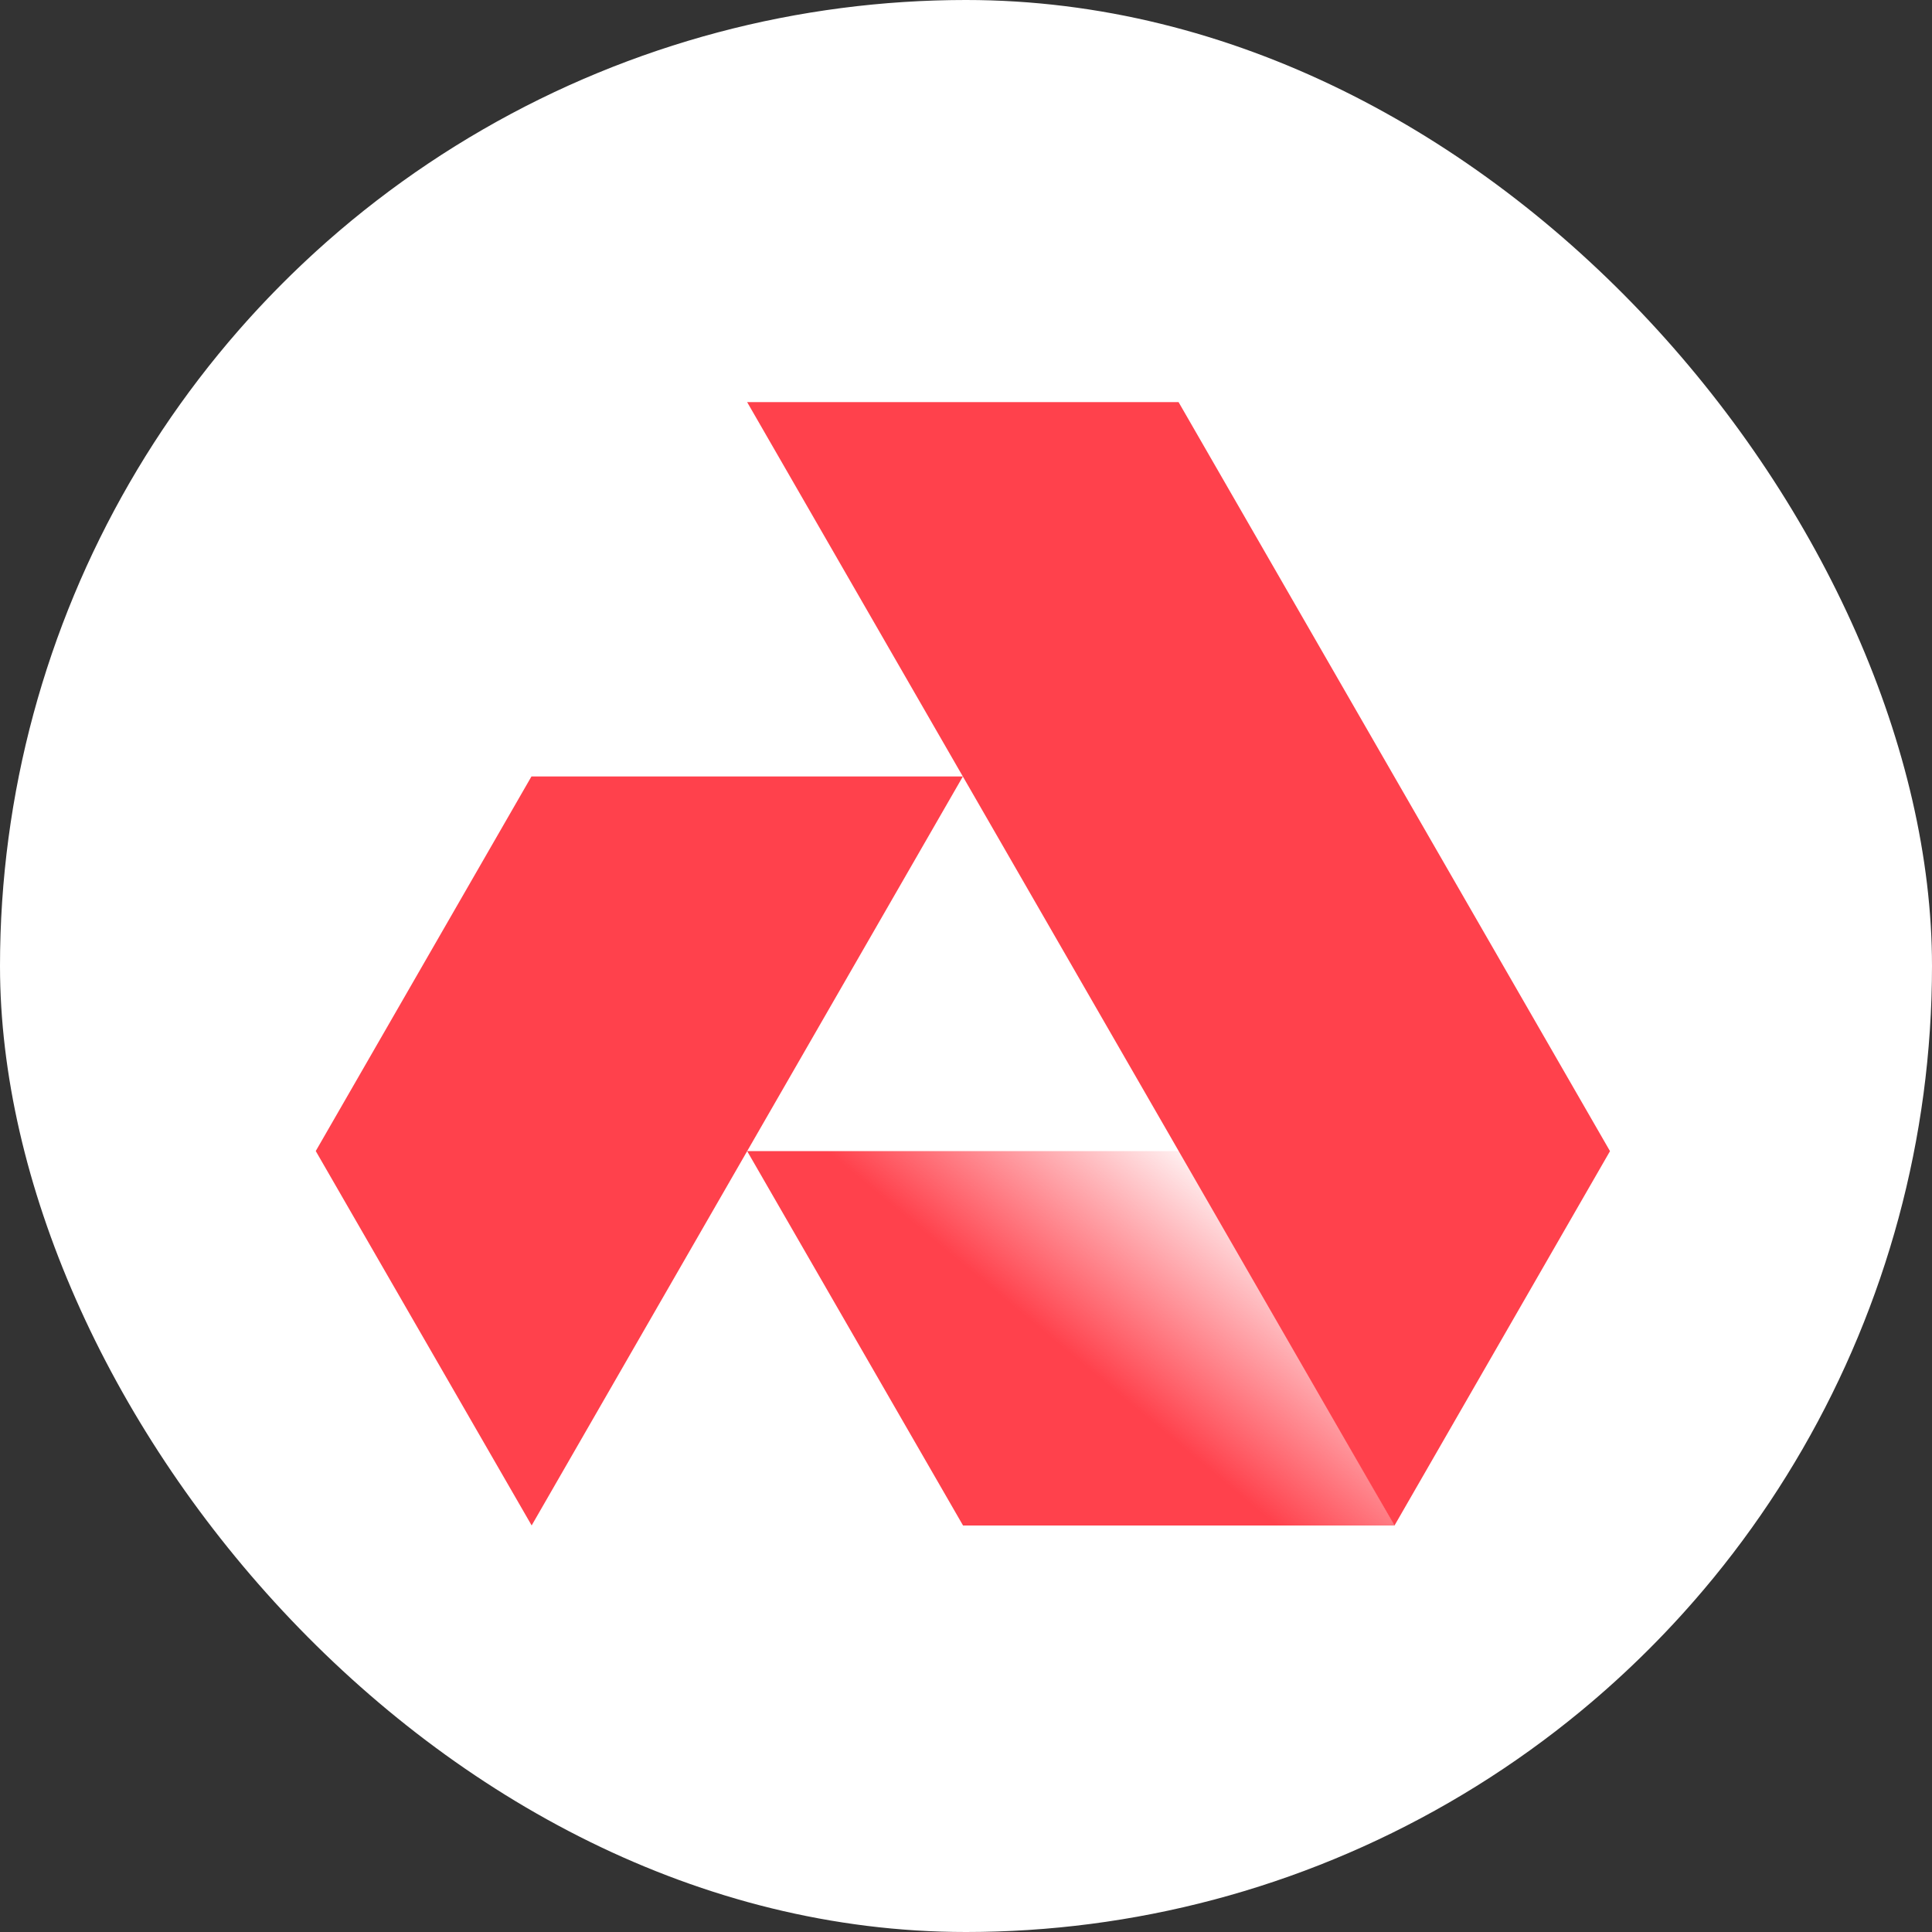
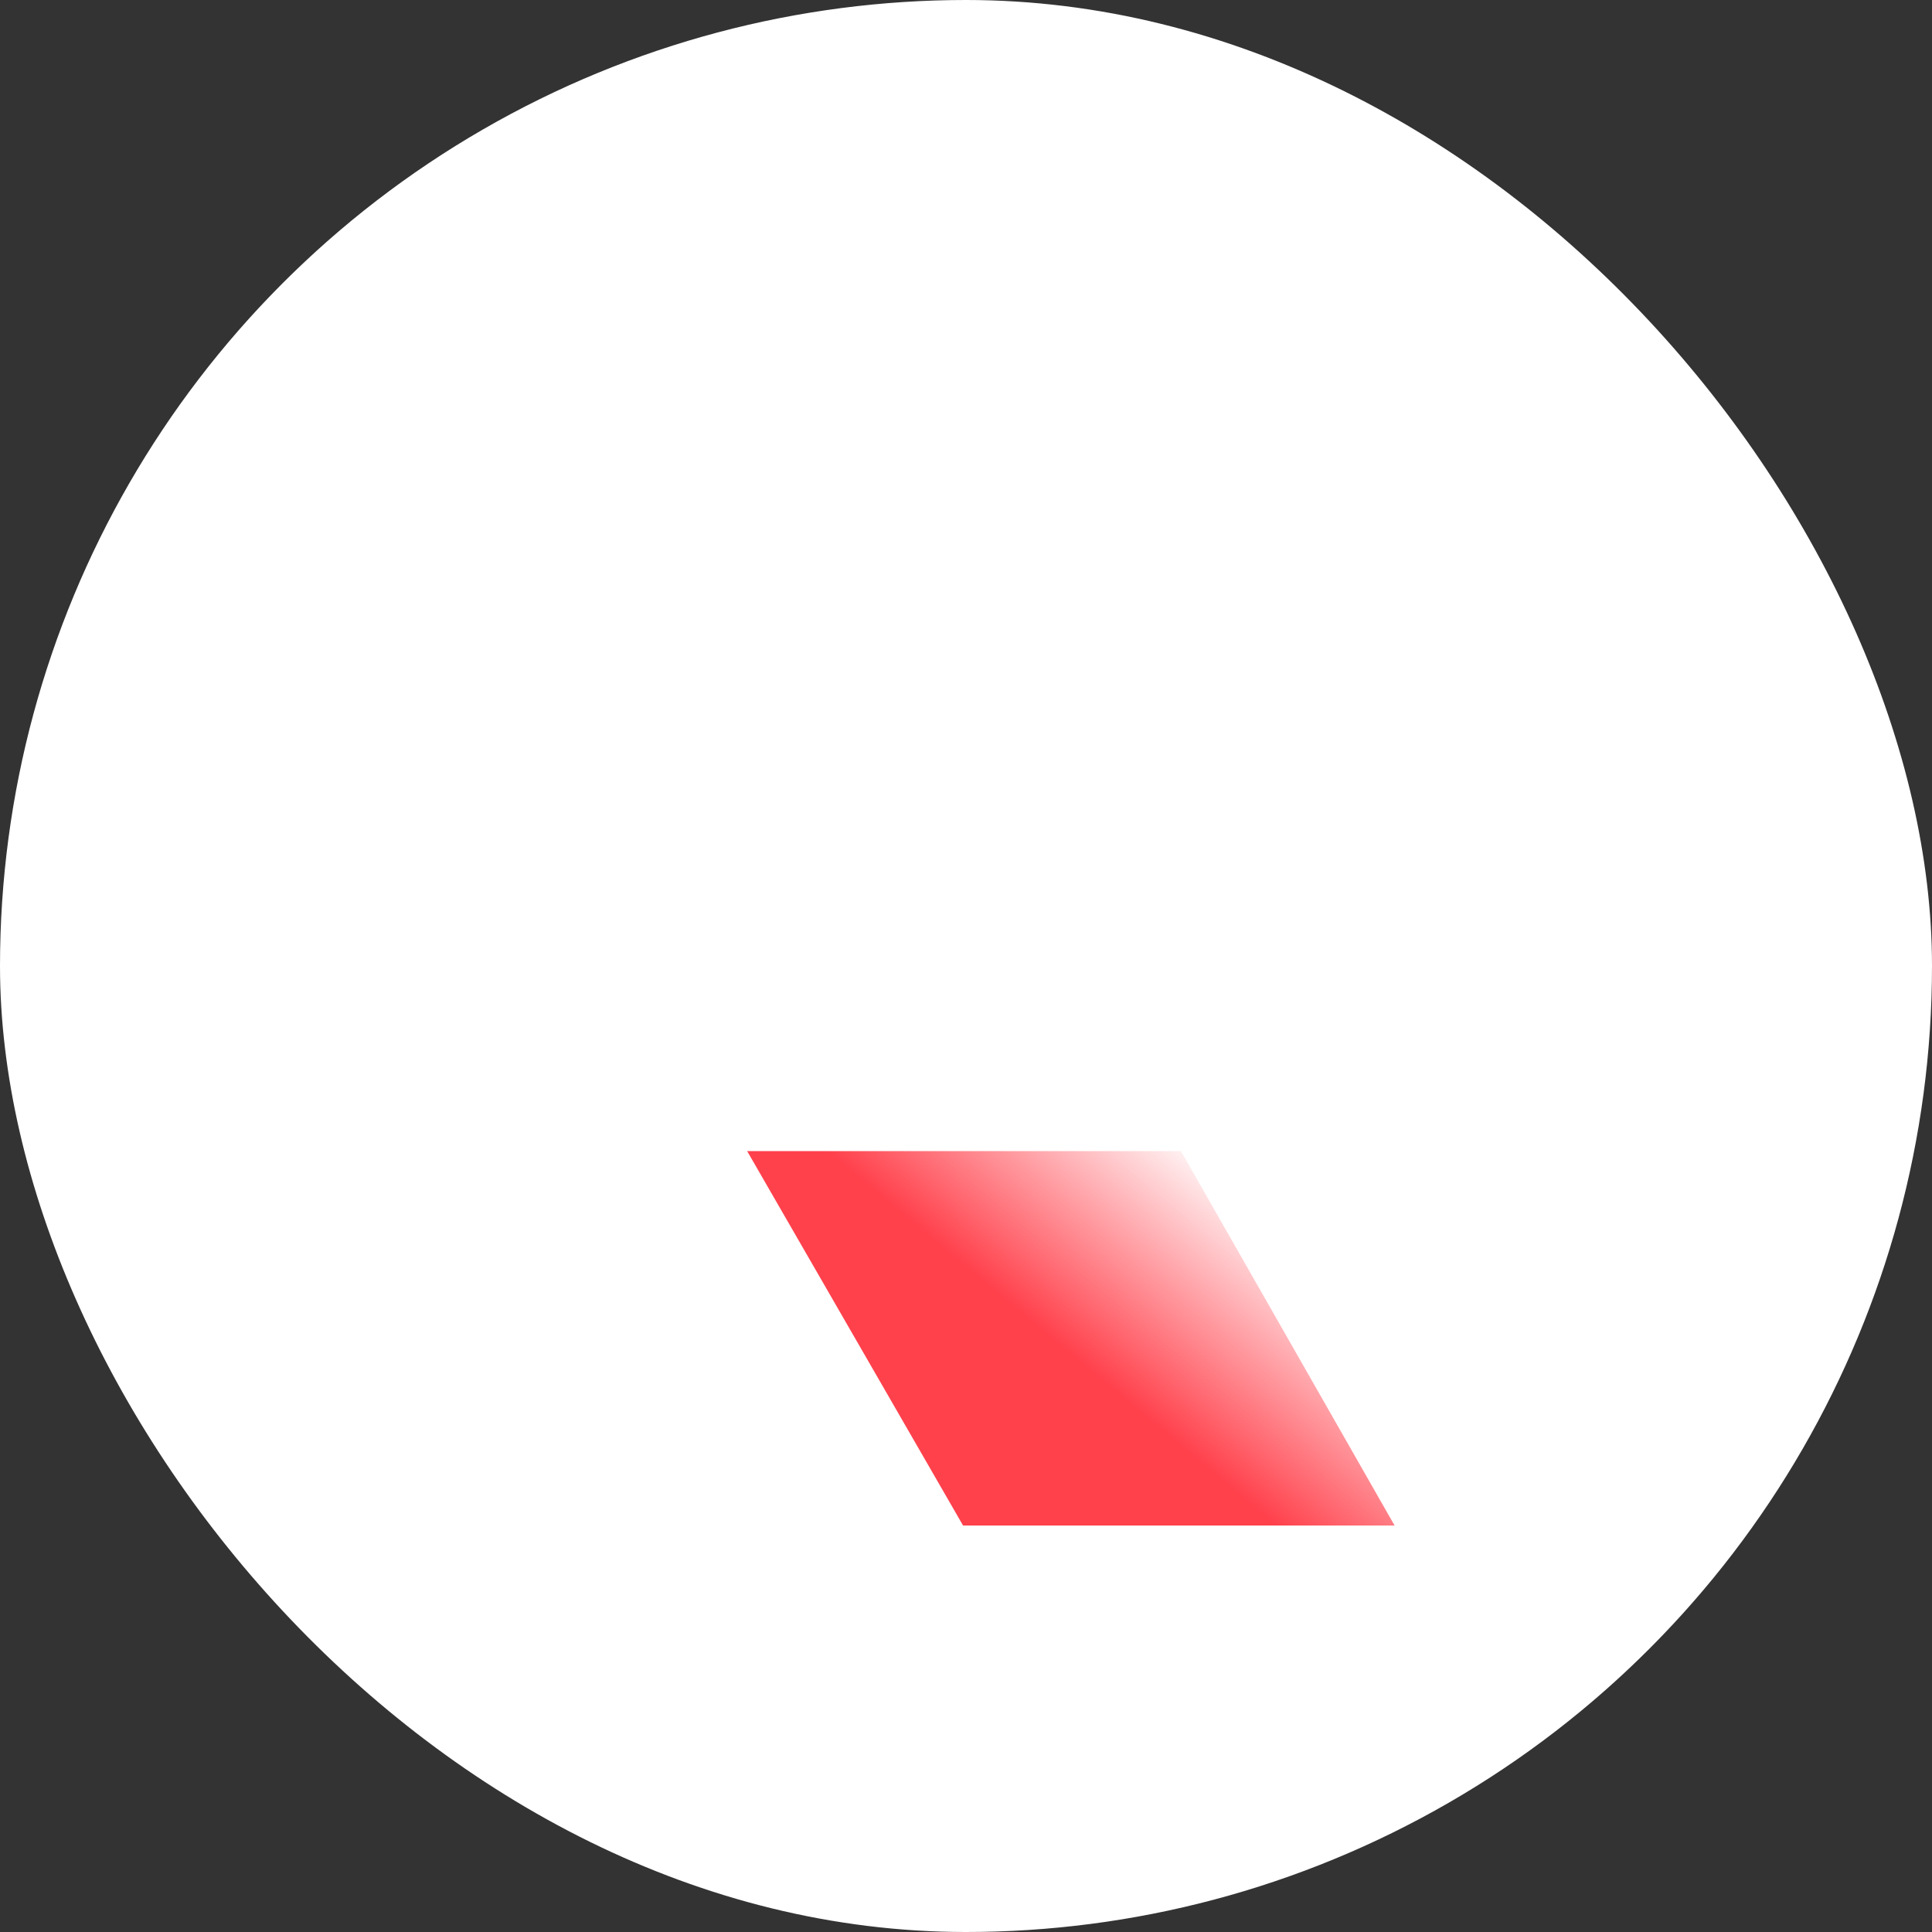
<svg xmlns="http://www.w3.org/2000/svg" width="72" height="72" viewBox="0 0 72 72" fill="none">
  <rect x="0" y="0" width="72" height="72" fill="#333333" stroke="none" />
  <g clip-path="url(#clip0_1984_3)">
    <circle cx="36" cy="36" r="36" fill="white" />
    <path d="M44.01 42.898L51.972 56.851H35.89L27.844 42.898H44.01Z" fill="url(#paint0_linear_1984_3)" />
-     <path d="M51.968 56.853L60 42.9L43.922 14.986H27.844L51.968 56.853Z" fill="#FF414C" />
-     <path d="M19.806 28.936H35.884L19.813 56.849L11.767 42.896L19.806 28.936Z" fill="#FF414C" />
  </g>
  <defs>
    <linearGradient id="paint0_linear_1984_3" x1="42.403" y1="52.545" x2="48.294" y2="45.475" gradientUnits="userSpaceOnUse">
      <stop stop-color="#FF414C" />
      <stop offset="1" stop-color="#FF414C" stop-opacity="0" />
    </linearGradient>
    <clipPath id="clip0_1984_3">
      <rect width="72" height="72" rx="36" fill="white" />
    </clipPath>
  </defs>
</svg>